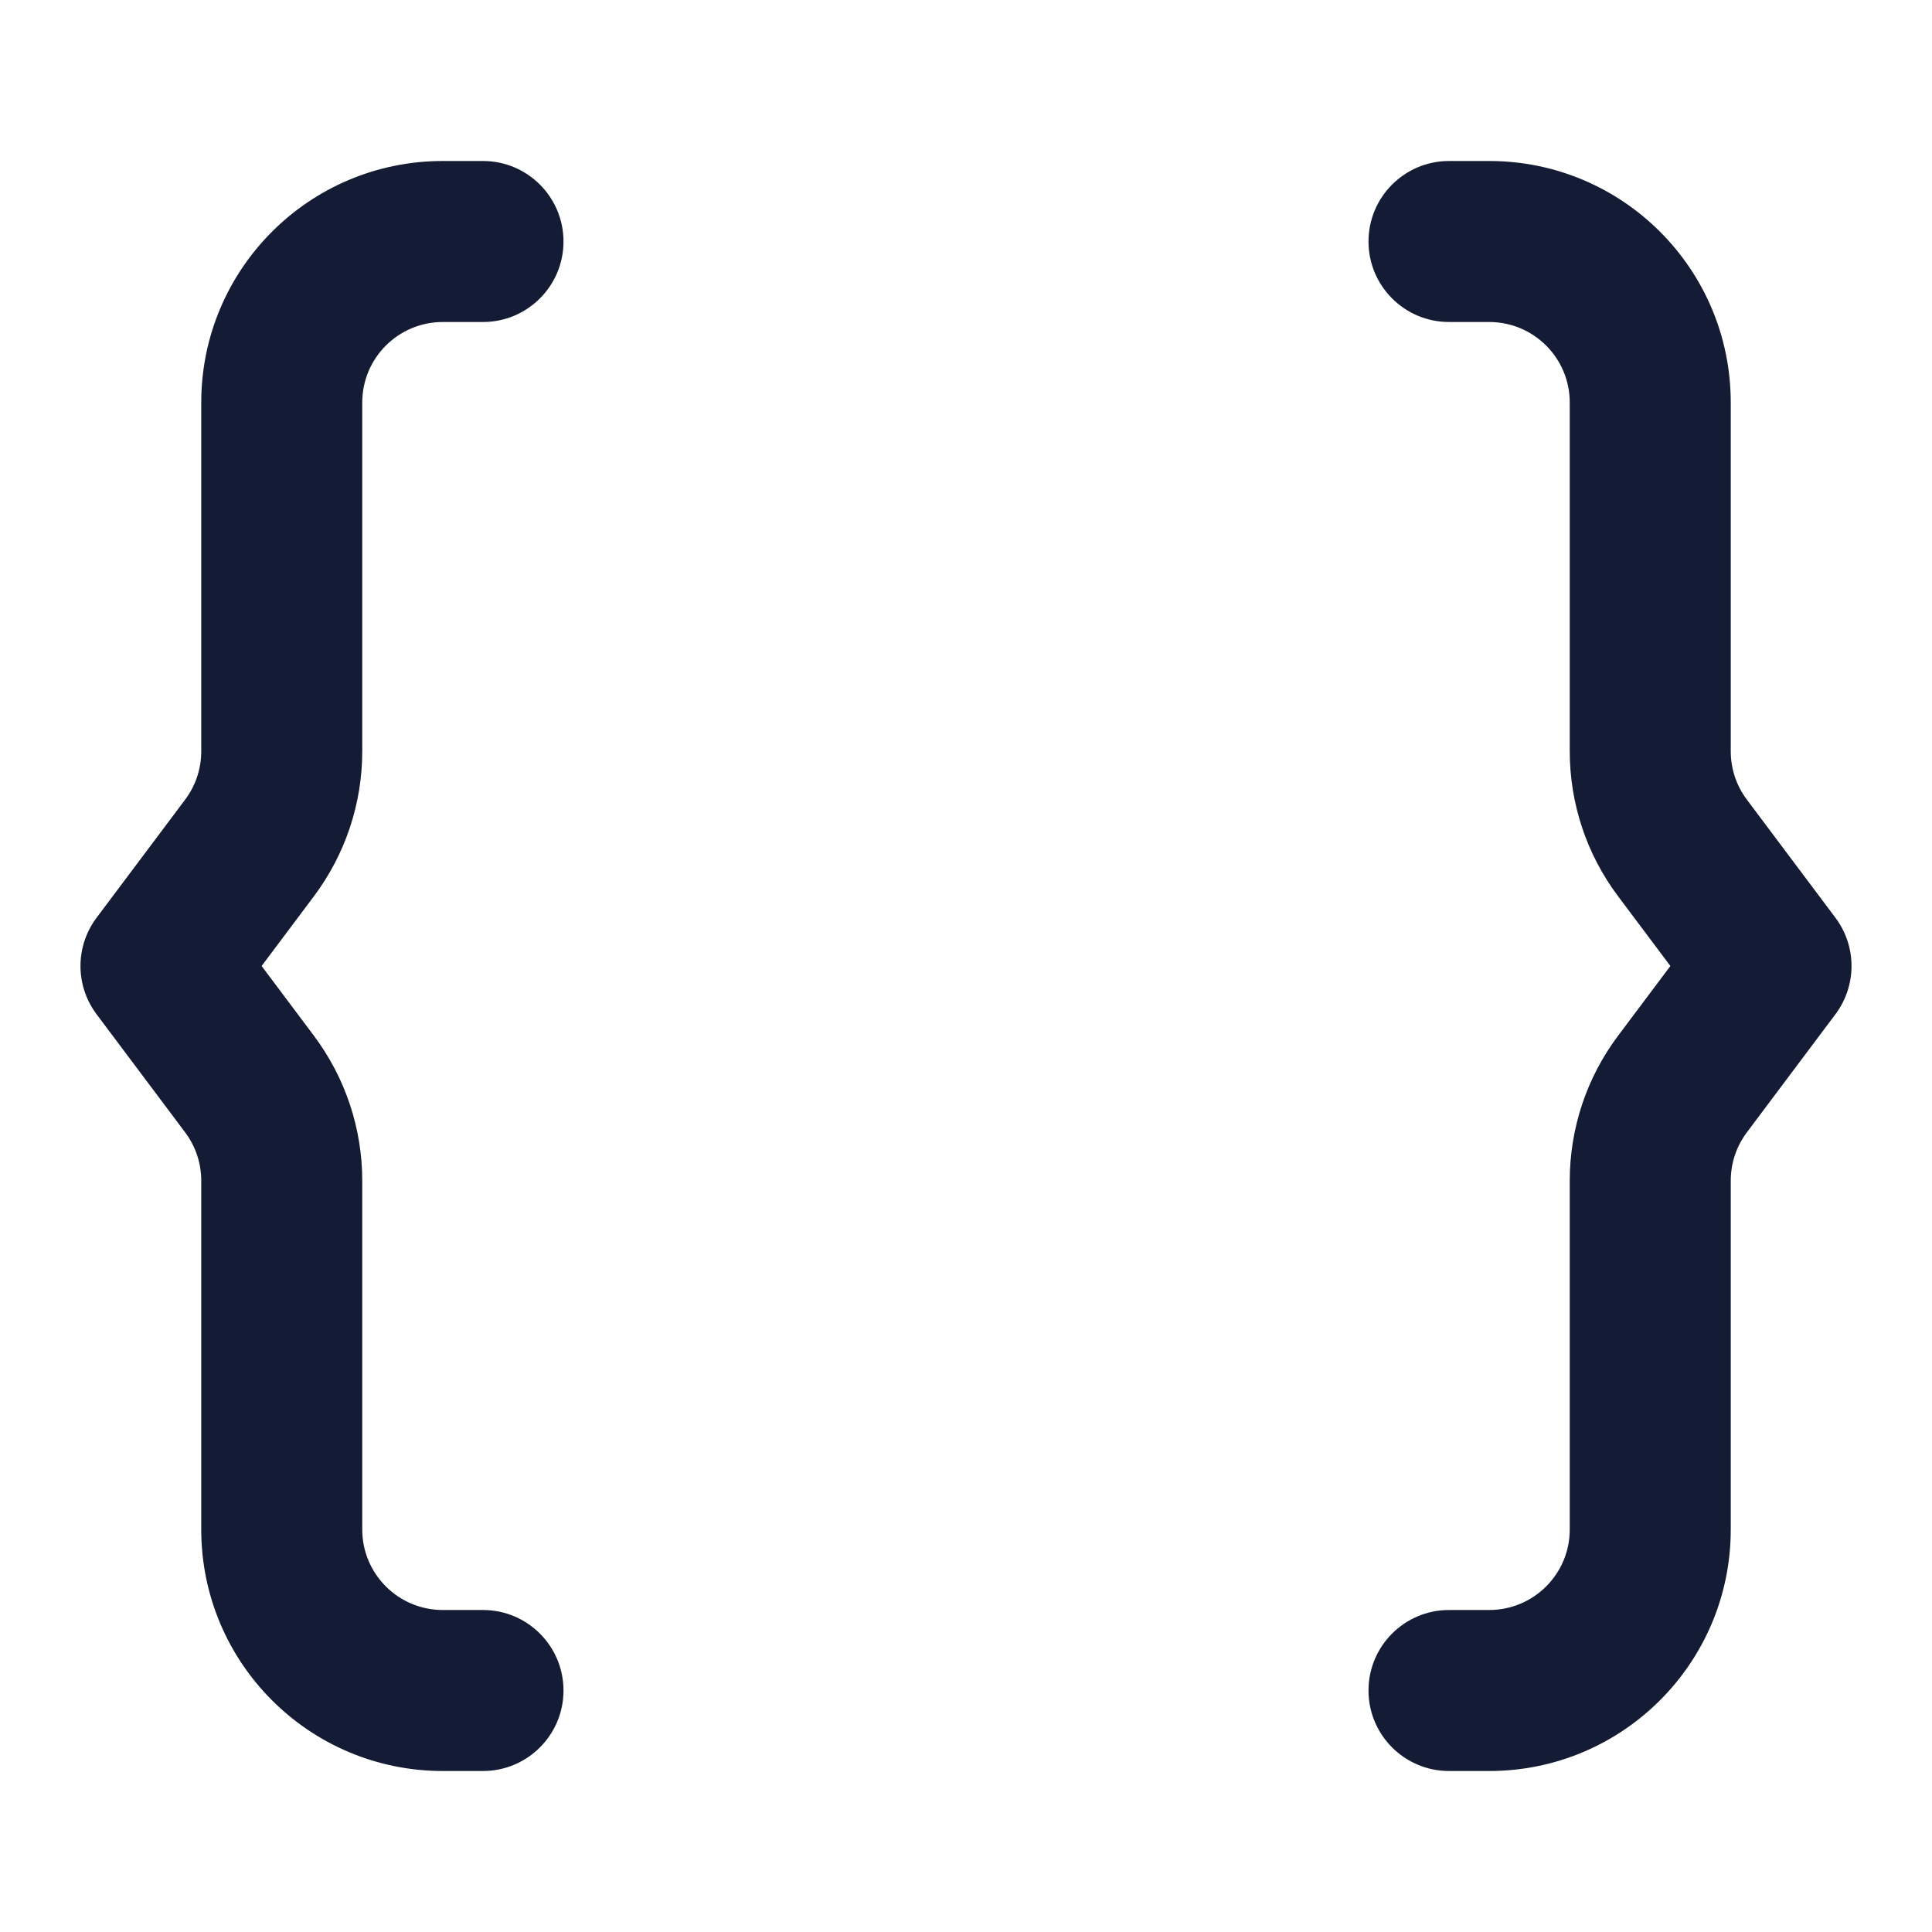
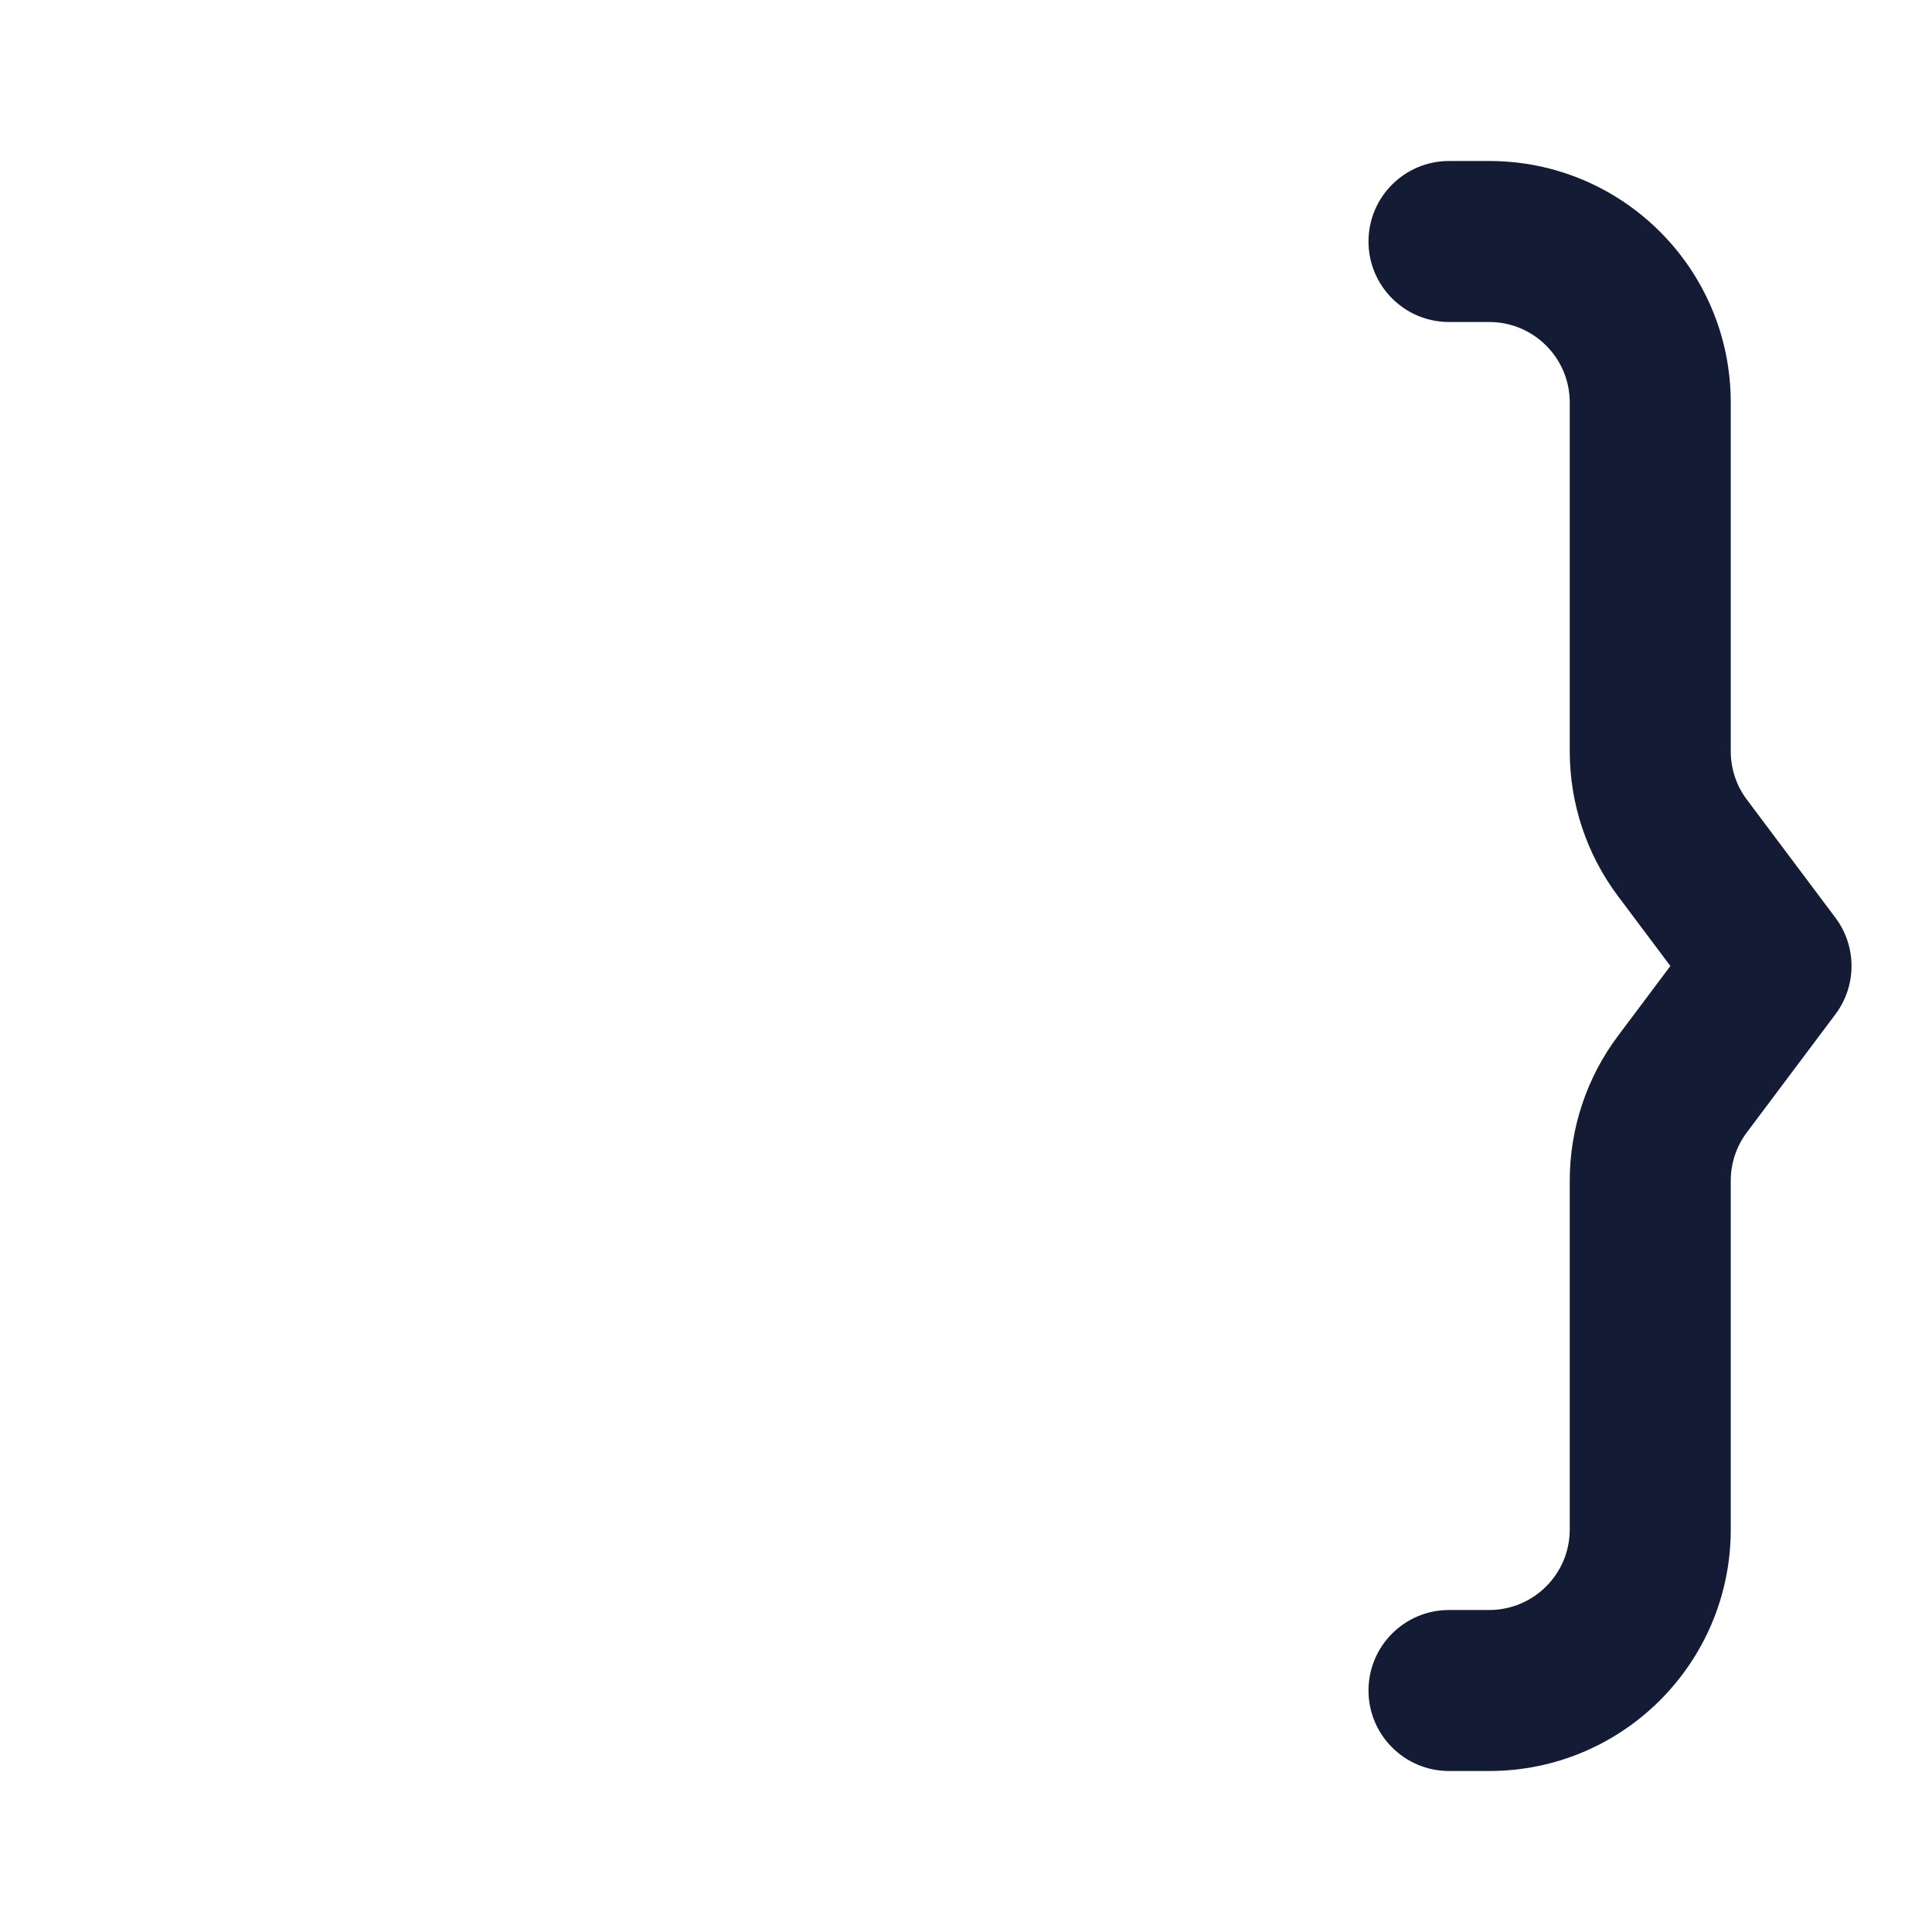
<svg xmlns="http://www.w3.org/2000/svg" width="24" height="24" viewBox="0 0 24 24" fill="none">
  <path fill-rule="evenodd" clip-rule="evenodd" d="M17 3C17 2.448 17.448 2 18 2H18.5C20.157 2 21.5 3.343 21.5 5V9.333C21.5 9.55 21.57 9.76 21.7 9.933L22.8 11.4C23.067 11.756 23.067 12.244 22.8 12.6L21.7 14.067C21.57 14.24 21.5 14.45 21.5 14.667V19C21.5 20.657 20.157 22 18.5 22H18C17.448 22 17 21.552 17 21C17 20.448 17.448 20 18 20H18.5C19.052 20 19.5 19.552 19.5 19V14.667C19.5 14.018 19.71 13.386 20.1 12.867L20.75 12L20.1 11.133C19.71 10.614 19.5 9.982 19.5 9.333V5C19.5 4.448 19.052 4 18.5 4H18C17.448 4 17 3.552 17 3Z" fill="#141B34" />
-   <path fill-rule="evenodd" clip-rule="evenodd" d="M2.5 5C2.5 3.343 3.843 2 5.5 2H6C6.552 2 7 2.448 7 3C7 3.552 6.552 4 6 4H5.5C4.948 4 4.5 4.448 4.5 5V9.333C4.5 9.982 4.289 10.614 3.9 11.133L3.25 12L3.9 12.867C4.289 13.386 4.5 14.018 4.5 14.667V19C4.5 19.552 4.948 20 5.5 20H6C6.552 20 7 20.448 7 21C7 21.552 6.552 22 6 22H5.5C3.843 22 2.5 20.657 2.5 19V14.667C2.5 14.45 2.43 14.24 2.3 14.067L1.2 12.6C0.933 12.244 0.933 11.756 1.2 11.4L2.3 9.933C2.43 9.76 2.5 9.55 2.5 9.333V5Z" fill="#141B34" />
</svg>